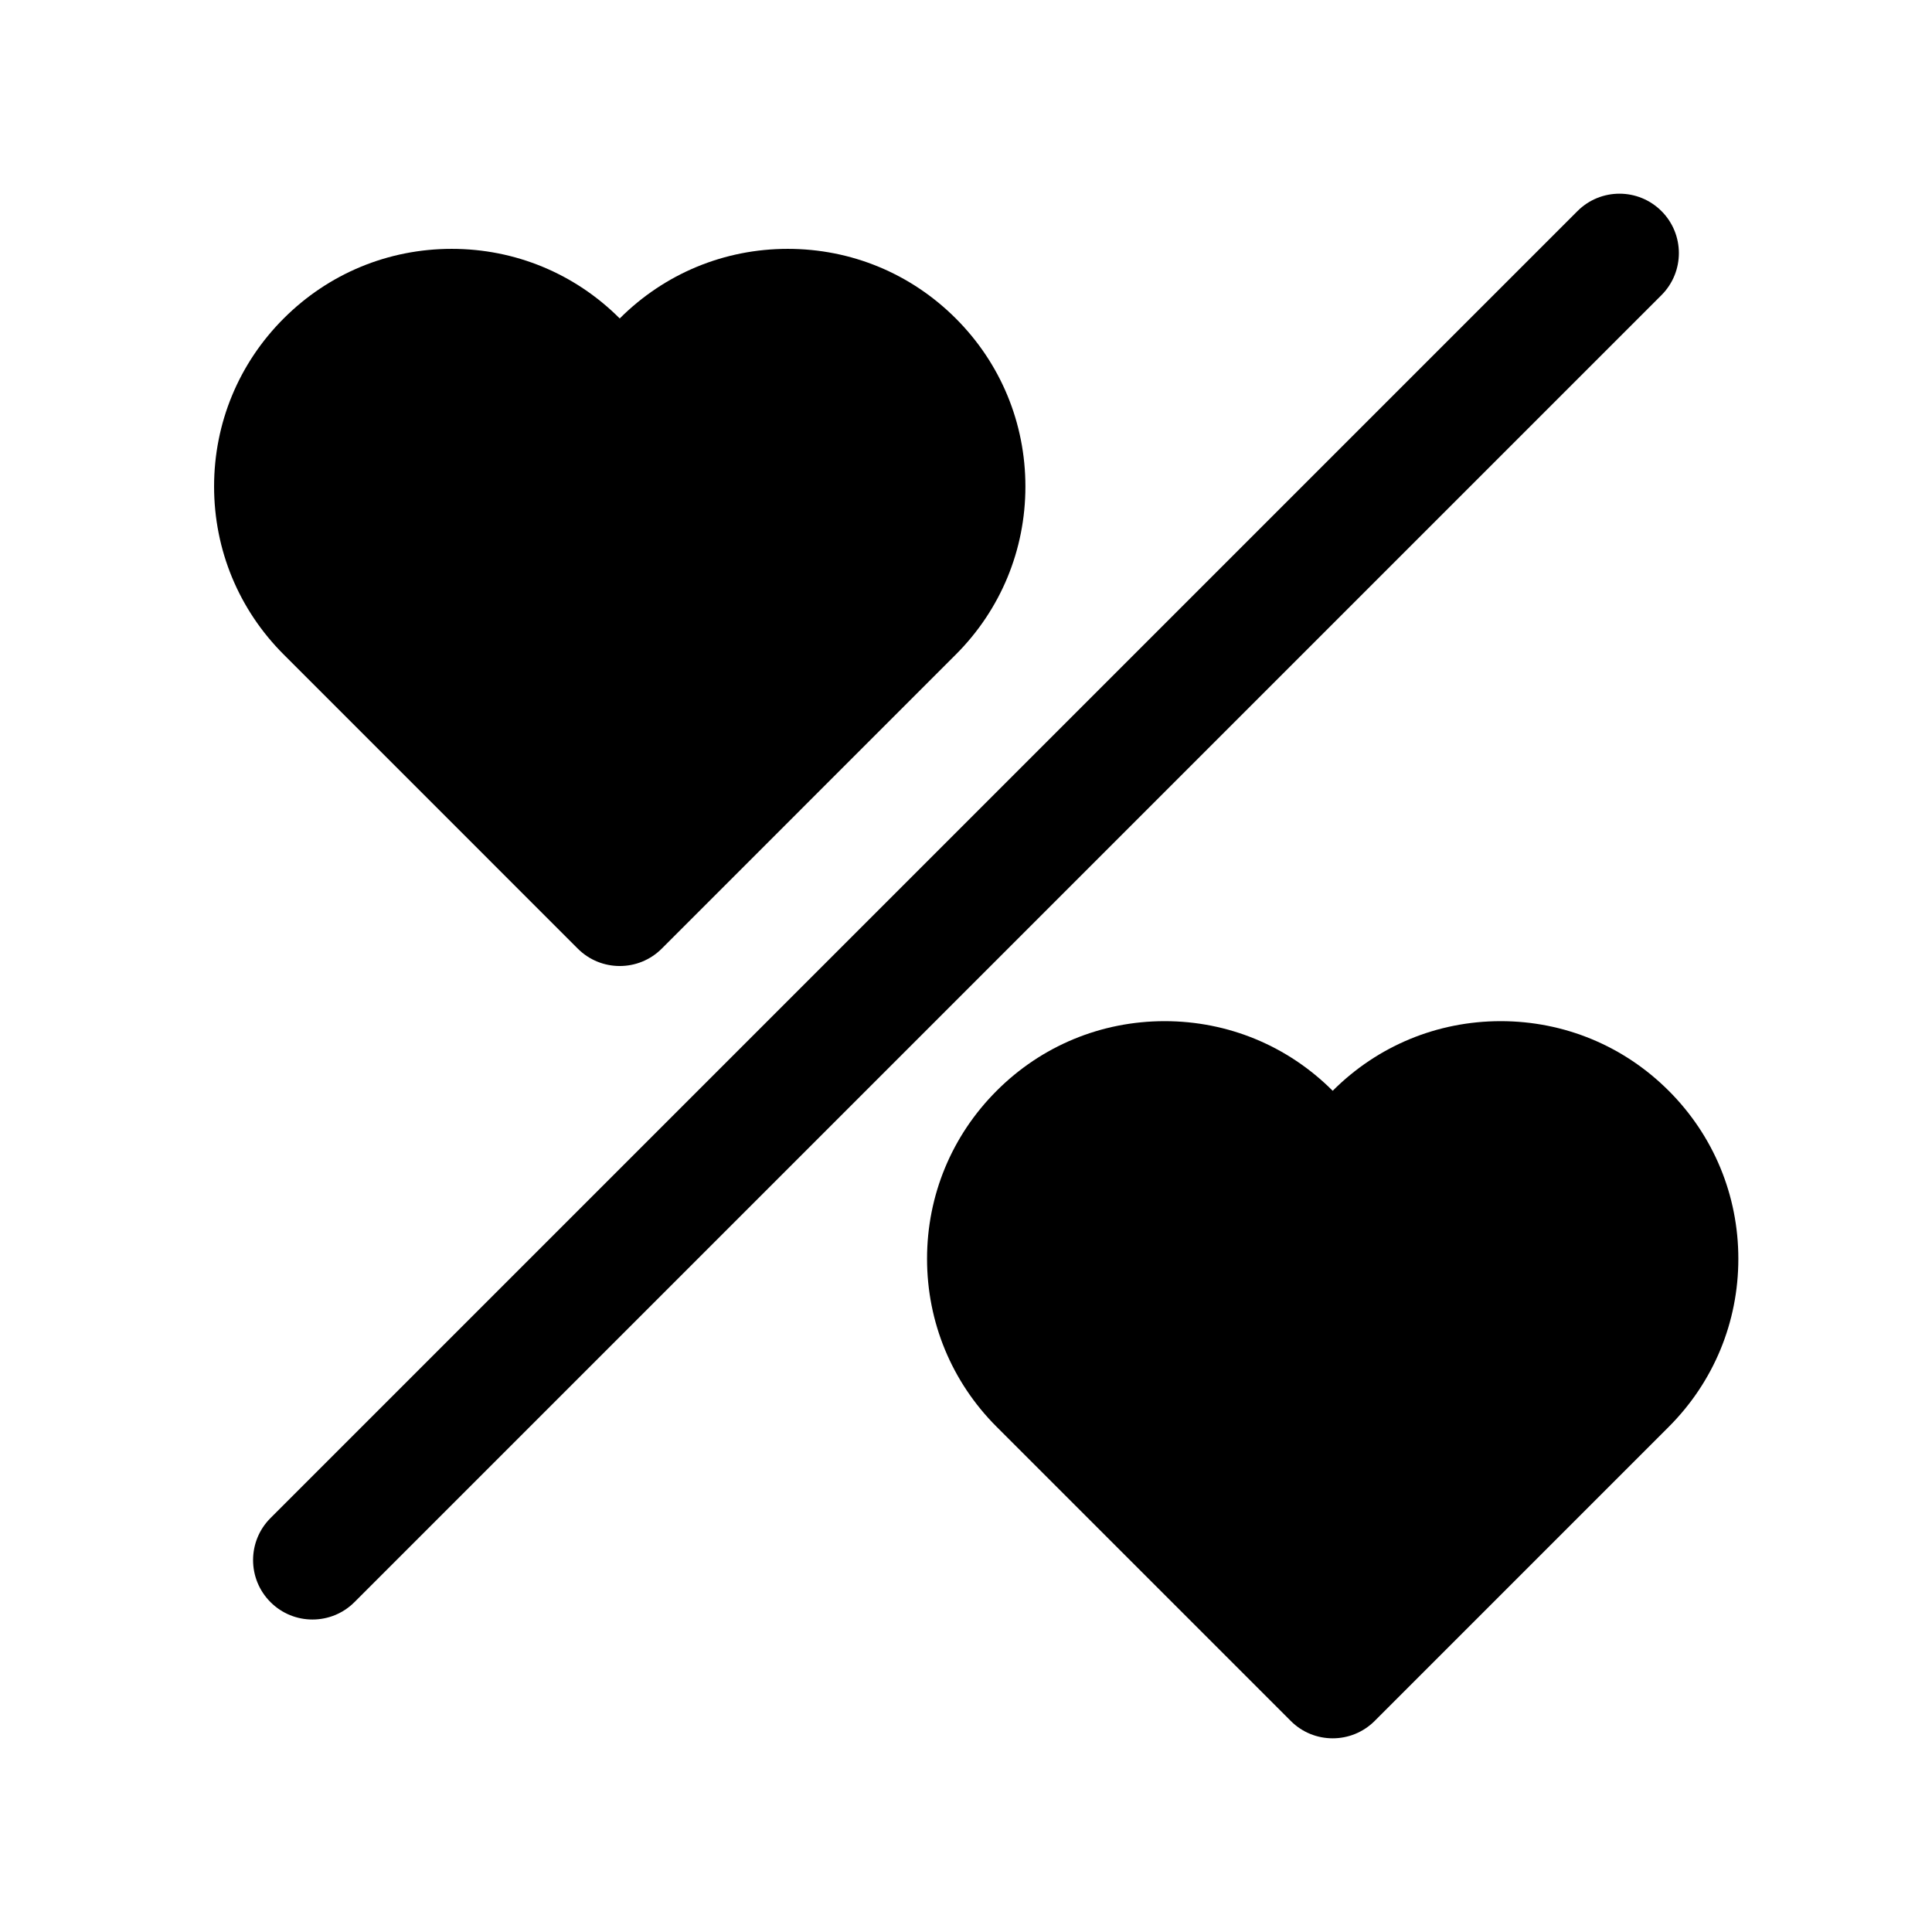
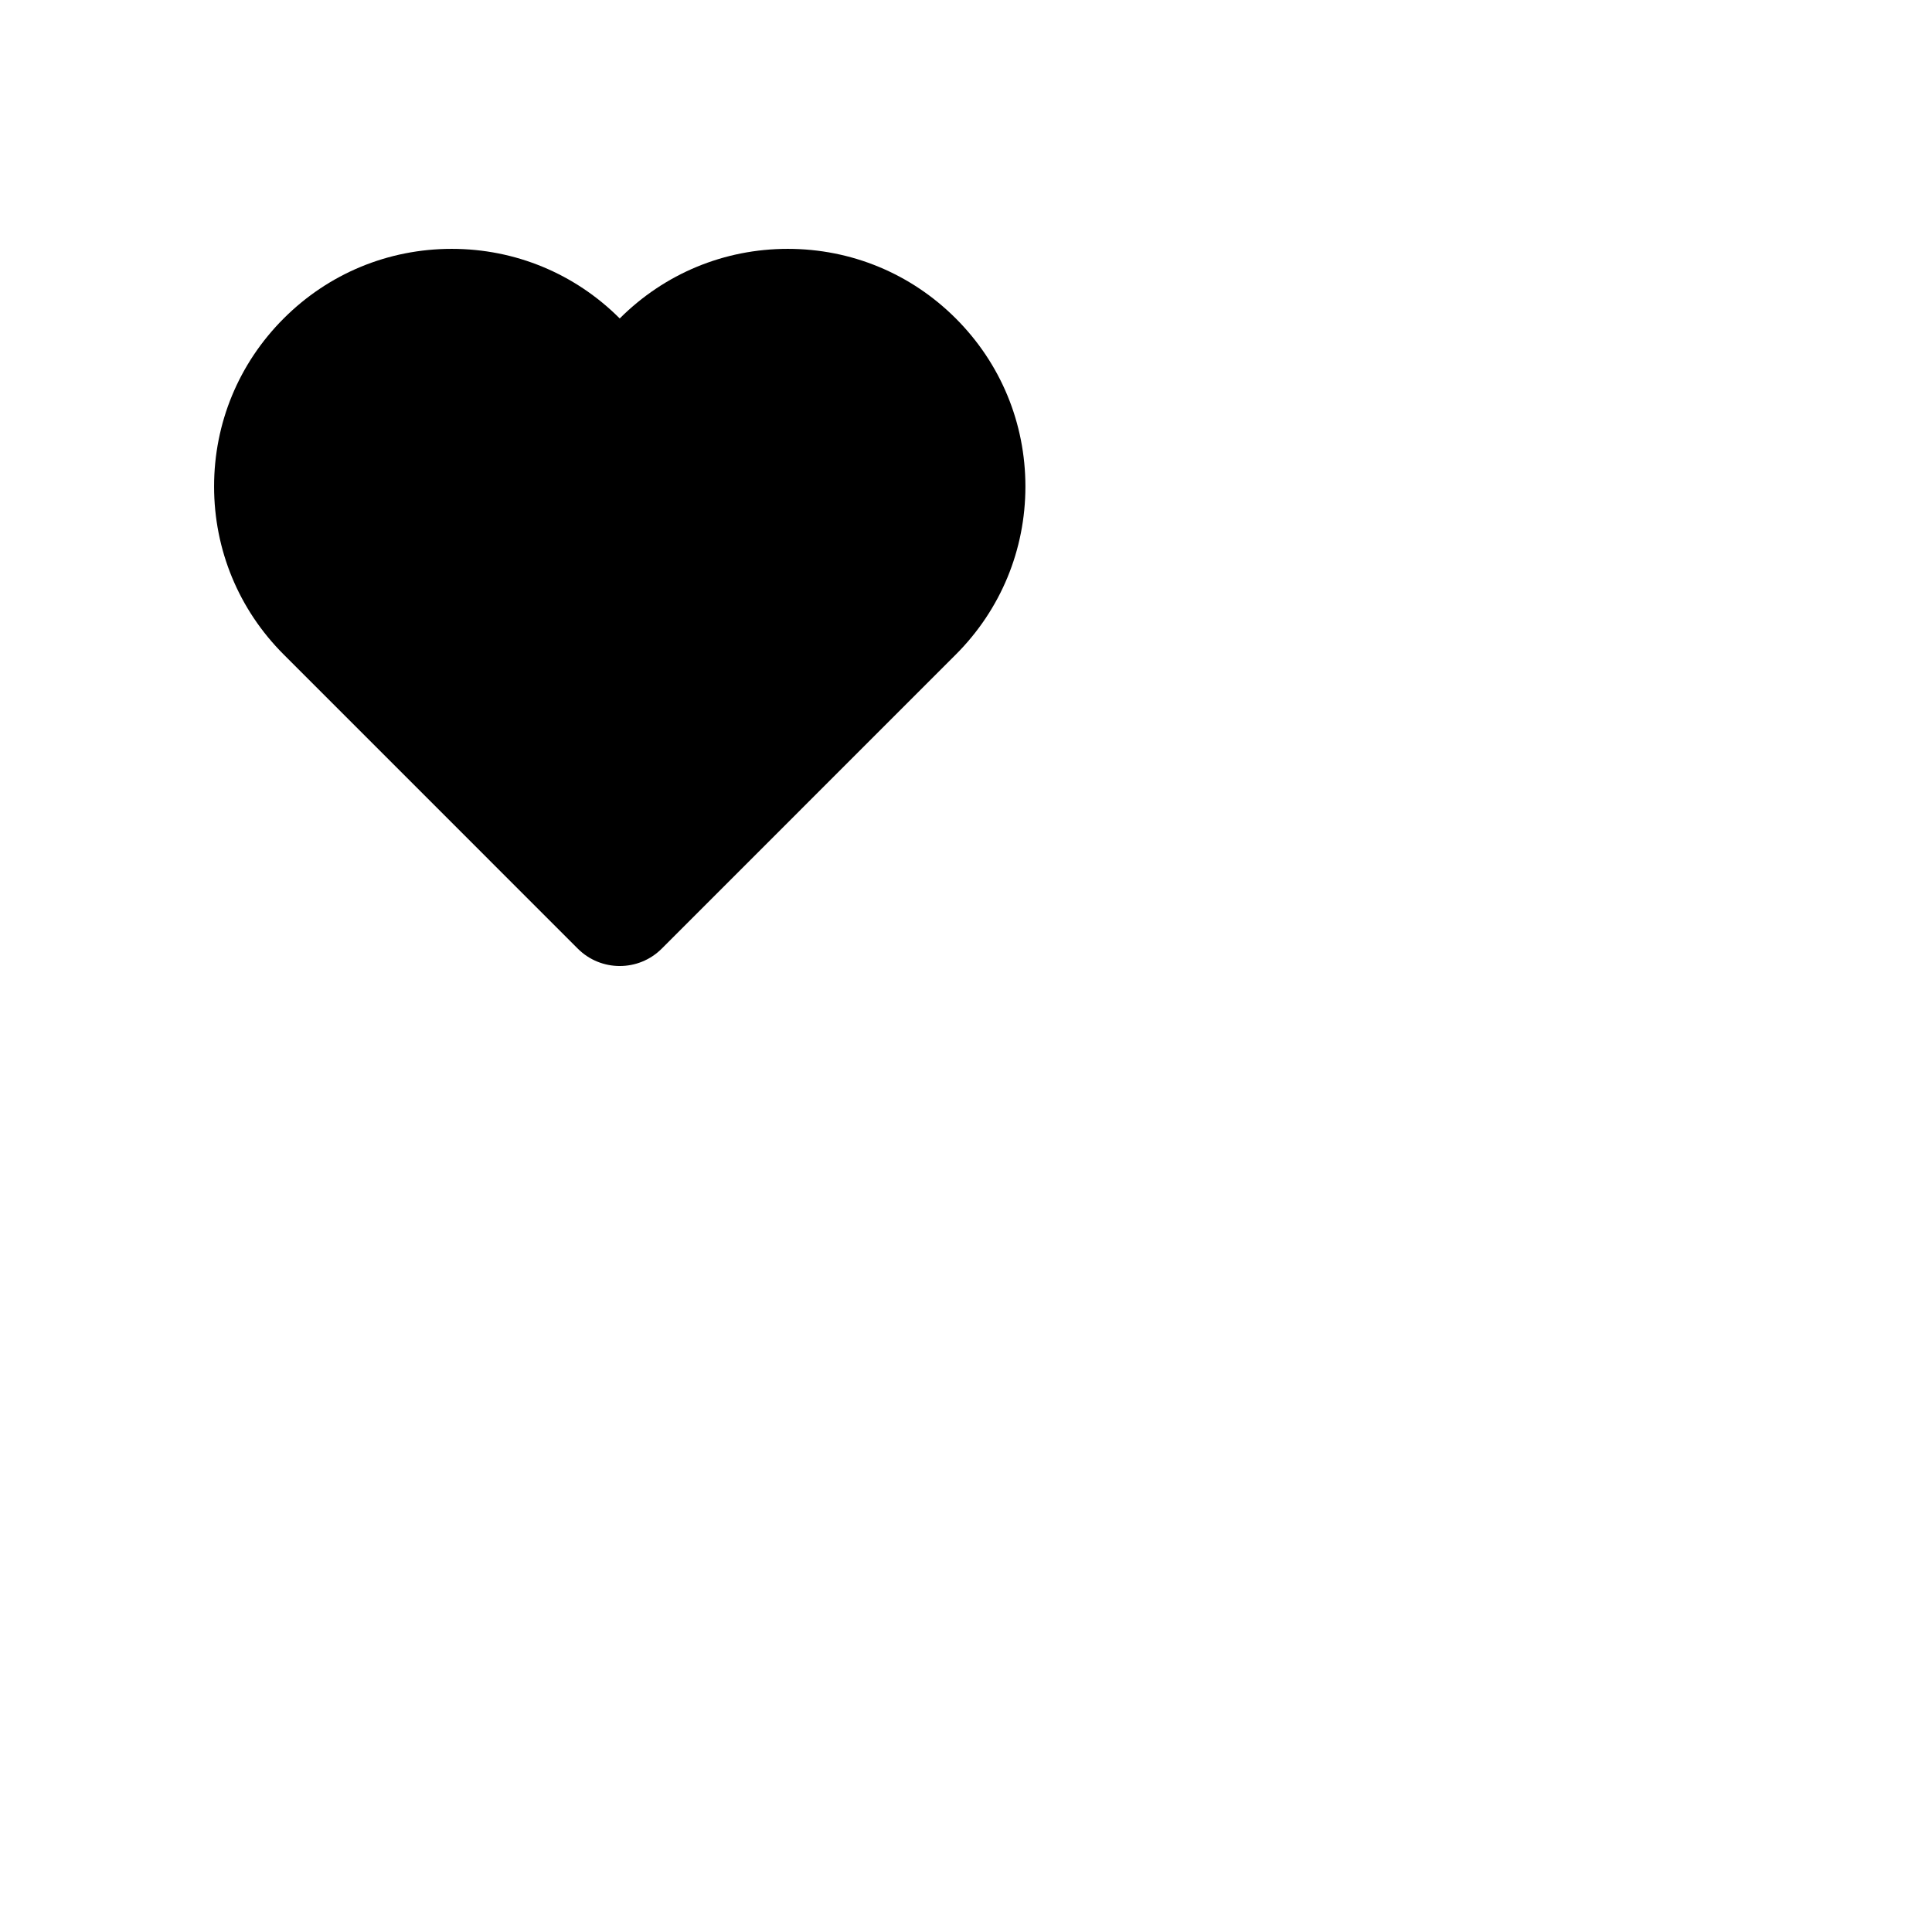
<svg xmlns="http://www.w3.org/2000/svg" fill="#000000" width="800px" height="800px" version="1.1" viewBox="144 144 512 512">
  <g>
-     <path d="m584.31 199.94c-6.148-6.148-16.113-6.148-22.262 0l-346.37 346.37c-6.148 6.148-6.148 16.113 0 22.262 3.07 3.082 7.102 4.617 11.129 4.617 4.031 0 8.062-1.535 11.133-4.613l346.37-346.37c6.148-6.148 6.148-16.117 0-22.266z" />
-     <path d="m586.23 433.07c-11.895-11.902-27.711-18.453-44.523-18.453-16.832 0-32.637 6.551-44.531 18.453-11.895-11.902-27.711-18.453-44.531-18.453-16.824 0-32.637 6.551-44.523 18.453-11.895 11.895-18.445 27.711-18.445 44.523 0 16.816 6.551 32.637 18.438 44.523l77.934 77.934c3.066 3.086 7.098 4.621 11.129 4.621s8.055-1.535 11.133-4.613l77.926-77.934c11.891-11.895 18.441-27.711 18.441-44.531 0-16.824-6.551-32.629-18.445-44.523z" />
    <path d="m297.11 395.39c3.07 3.078 7.102 4.613 11.133 4.613s8.062-1.535 11.133-4.613l77.926-77.934c11.891-11.895 18.441-27.711 18.441-44.531 0-16.824-6.551-32.637-18.438-44.523-11.895-11.898-27.707-18.453-44.539-18.453s-32.637 6.559-44.531 18.445c-11.895-11.895-27.711-18.445-44.531-18.445-16.824 0-32.629 6.555-44.523 18.449-11.895 11.895-18.445 27.711-18.445 44.523 0 16.816 6.551 32.637 18.438 44.523z" />
  </g>
</svg>